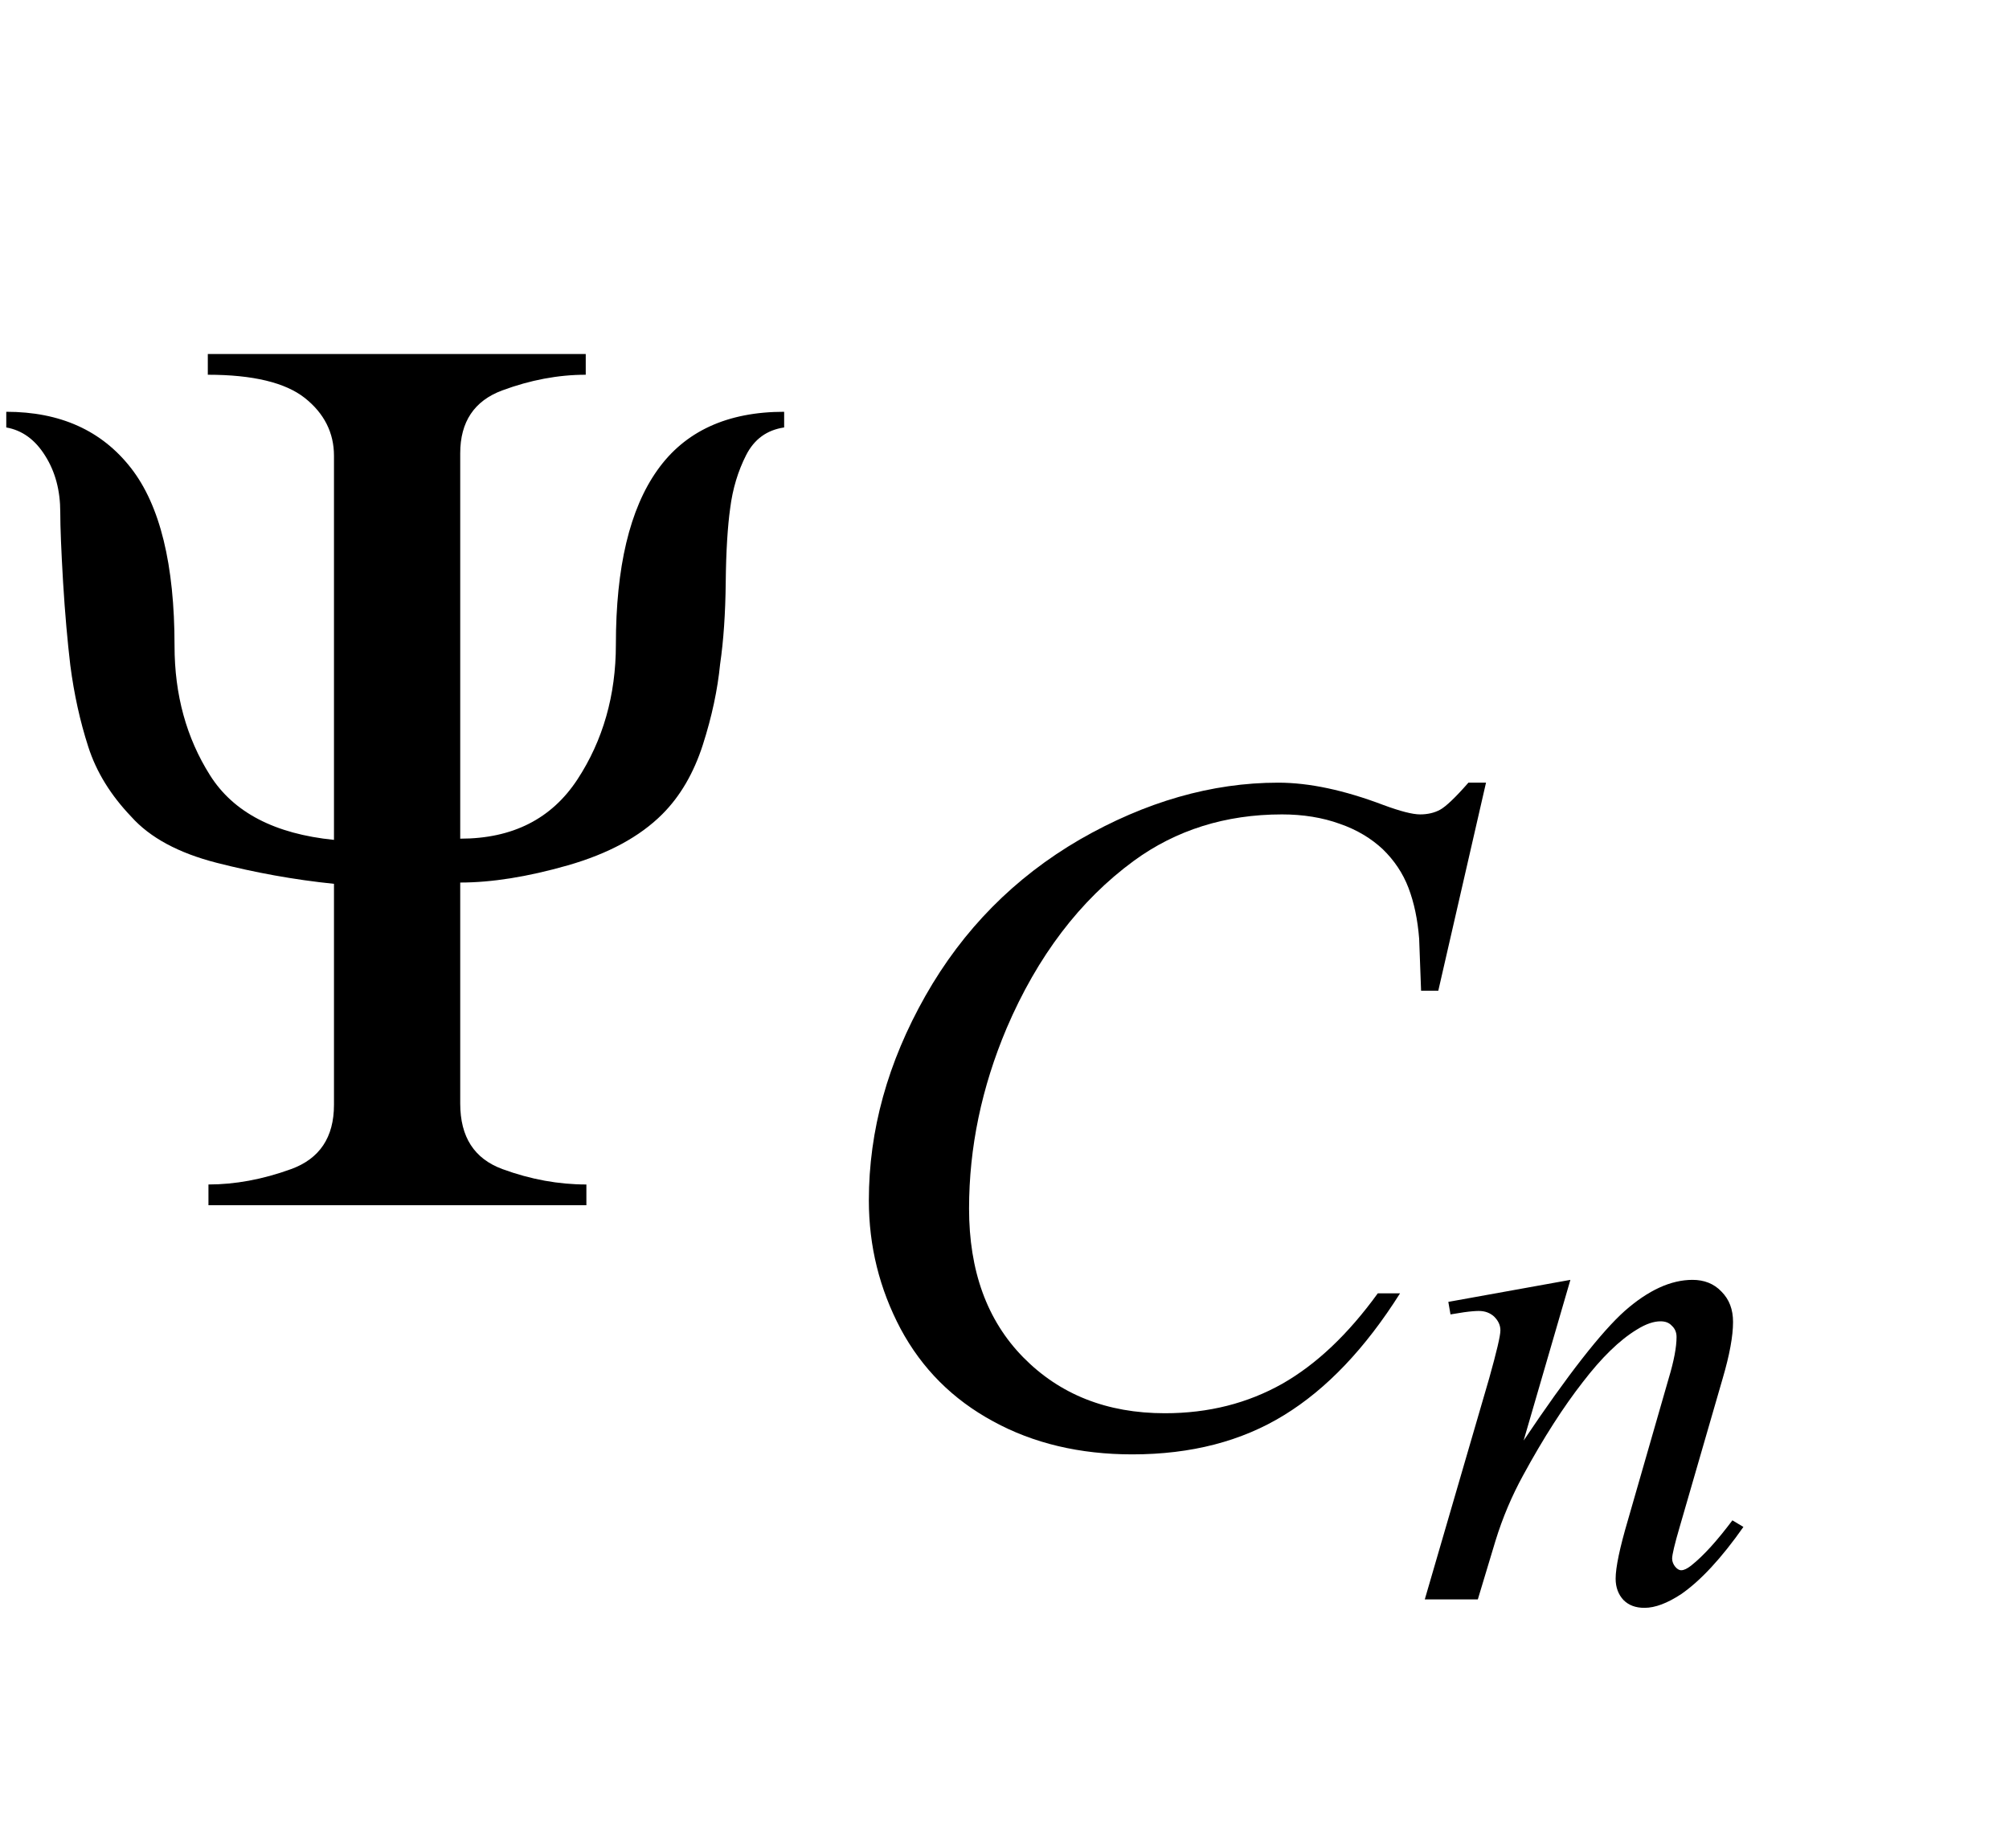
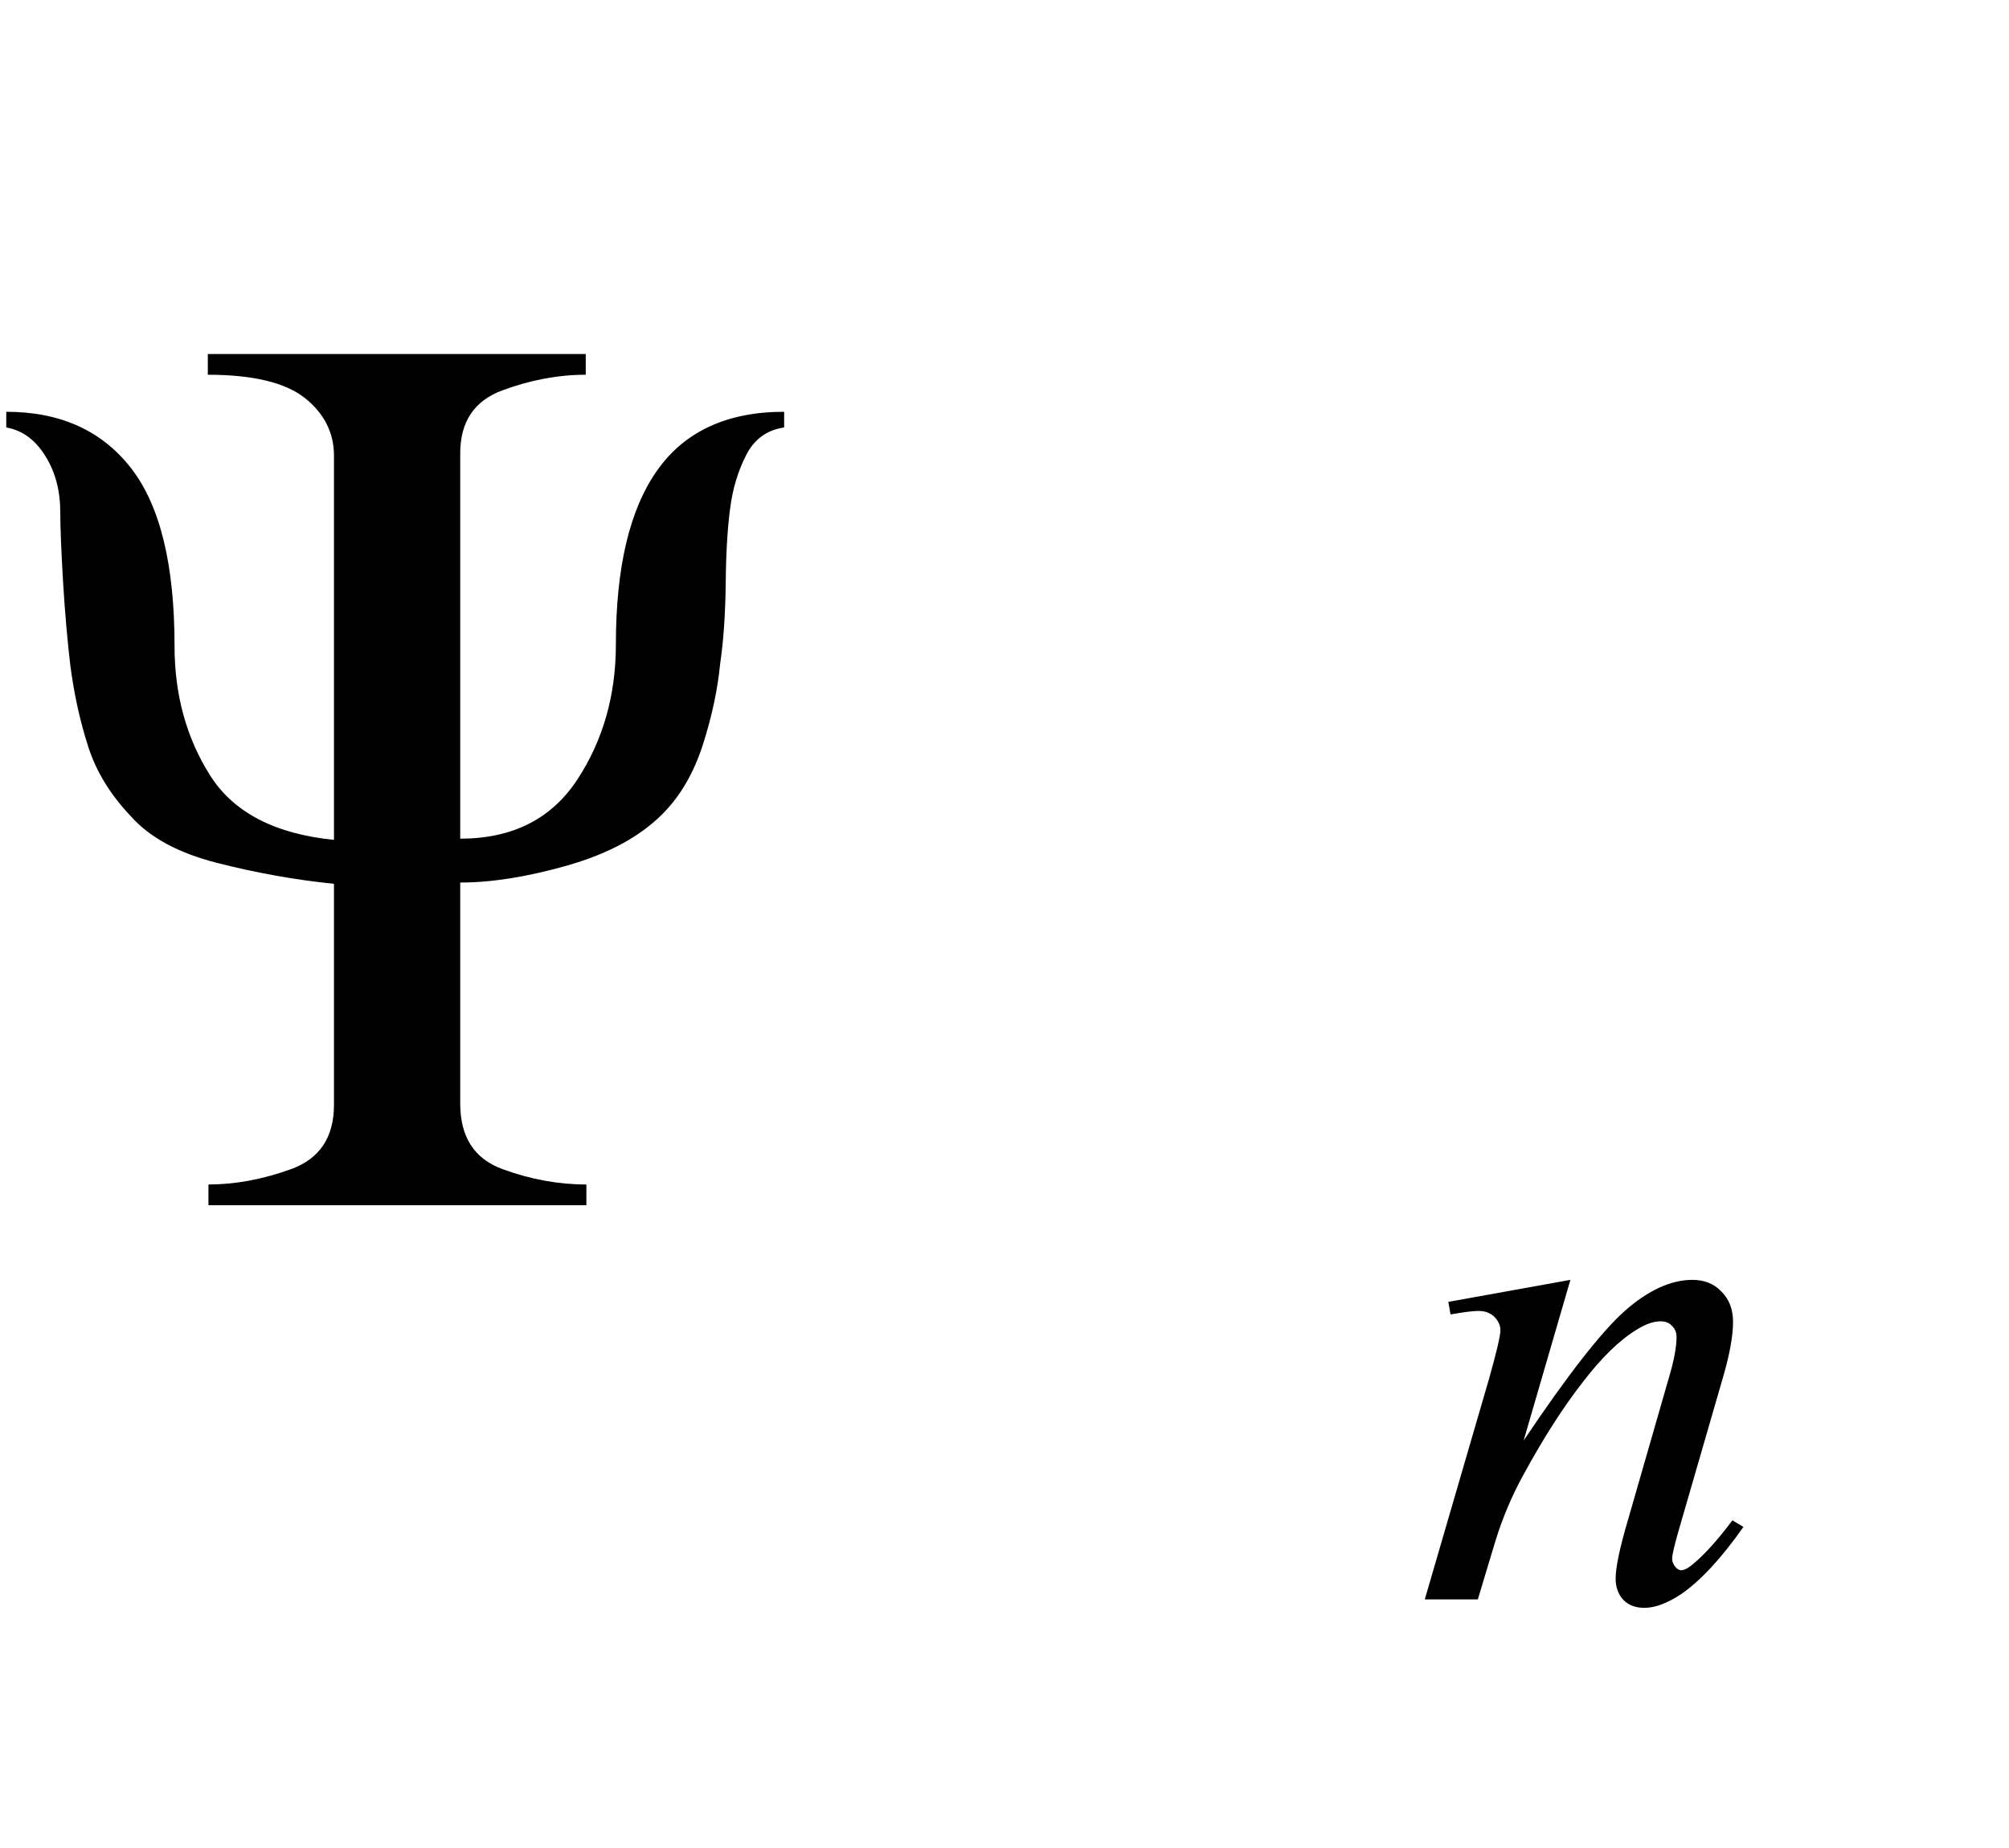
<svg xmlns="http://www.w3.org/2000/svg" xmlns:xlink="http://www.w3.org/1999/xlink" viewBox="0 0 25 23" version="1.1">
  <defs>
    <g>
      <symbol overflow="visible" id="glyph0-0">
        <path style="stroke:none;" d="M 1 0 L 1 -12.797 L 7 -12.797 L 7 0 Z M 2 -1 L 6 -1 L 6 -11.797 L 2 -11.797 Z M 2 -1 " />
      </symbol>
      <symbol overflow="visible" id="glyph0-1">
        <path style="stroke:none;" d="M 9.758 -9.68 C 9.543 -9.648 9.387 -9.535 9.285 -9.336 C 9.184 -9.137 9.117 -8.918 9.086 -8.672 C 9.055 -8.449 9.035 -8.141 9.031 -7.754 C 9.027 -7.367 9.004 -7.027 8.961 -6.734 C 8.93 -6.418 8.859 -6.082 8.746 -5.73 C 8.633 -5.379 8.465 -5.09 8.242 -4.867 C 7.961 -4.586 7.57 -4.375 7.066 -4.23 C 6.562 -4.086 6.117 -4.016 5.727 -4.016 L 5.727 -1.266 C 5.727 -0.848 5.902 -0.578 6.254 -0.449 C 6.605 -0.32 6.953 -0.258 7.297 -0.258 L 7.297 0 L 2.594 0 L 2.594 -0.258 C 2.922 -0.258 3.266 -0.32 3.621 -0.449 C 3.977 -0.578 4.156 -0.844 4.156 -1.25 L 4.156 -4 C 3.656 -4.051 3.168 -4.141 2.695 -4.262 C 2.223 -4.383 1.867 -4.574 1.633 -4.836 C 1.379 -5.102 1.199 -5.391 1.098 -5.707 C 0.996 -6.023 0.922 -6.359 0.875 -6.719 C 0.84 -7.016 0.809 -7.359 0.785 -7.754 C 0.762 -8.148 0.75 -8.438 0.75 -8.625 C 0.75 -8.895 0.688 -9.129 0.562 -9.328 C 0.438 -9.527 0.277 -9.645 0.078 -9.68 L 0.078 -9.875 C 0.75 -9.875 1.266 -9.641 1.629 -9.176 C 1.992 -8.711 2.172 -7.973 2.172 -6.961 C 2.172 -6.352 2.32 -5.816 2.613 -5.352 C 2.906 -4.887 3.422 -4.621 4.156 -4.547 L 4.156 -9.328 C 4.156 -9.613 4.035 -9.855 3.793 -10.047 C 3.551 -10.238 3.148 -10.336 2.586 -10.336 L 2.586 -10.594 L 7.289 -10.594 L 7.289 -10.336 C 6.945 -10.336 6.598 -10.27 6.25 -10.141 C 5.902 -10.012 5.727 -9.75 5.727 -9.359 L 5.727 -4.562 C 6.379 -4.562 6.863 -4.809 7.184 -5.297 C 7.504 -5.785 7.664 -6.348 7.664 -6.977 C 7.664 -7.941 7.836 -8.664 8.18 -9.148 C 8.523 -9.633 9.051 -9.875 9.758 -9.875 Z M 9.758 -9.68 " />
      </symbol>
      <symbol overflow="visible" id="glyph1-0">
-         <path style="stroke:none;" d="M 1.672 0 L 1.672 -7.543 L 7.707 -7.543 L 7.707 0 Z M 1.863 -0.188 L 7.52 -0.188 L 7.52 -7.355 L 1.863 -7.355 Z M 1.863 -0.188 " />
-       </symbol>
+         </symbol>
      <symbol overflow="visible" id="glyph1-1">
-         <path style="stroke:none;" d="M 8.492 -8.176 L 7.898 -5.586 L 7.684 -5.586 L 7.66 -6.234 C 7.641 -6.473 7.598 -6.68 7.527 -6.867 C 7.457 -7.051 7.348 -7.211 7.207 -7.348 C 7.066 -7.48 6.887 -7.59 6.672 -7.664 C 6.457 -7.742 6.215 -7.781 5.953 -7.781 C 5.25 -7.781 4.633 -7.586 4.109 -7.203 C 3.438 -6.711 2.91 -6.016 2.527 -5.121 C 2.215 -4.383 2.059 -3.633 2.059 -2.875 C 2.059 -2.102 2.281 -1.484 2.734 -1.023 C 3.188 -0.562 3.773 -0.328 4.496 -0.328 C 5.043 -0.328 5.527 -0.453 5.957 -0.695 C 6.383 -0.938 6.777 -1.312 7.145 -1.82 L 7.422 -1.82 C 6.988 -1.133 6.508 -0.629 5.98 -0.305 C 5.453 0.02 4.824 0.184 4.09 0.184 C 3.438 0.184 2.859 0.047 2.359 -0.227 C 1.855 -0.5 1.473 -0.883 1.207 -1.379 C 0.945 -1.875 0.812 -2.406 0.812 -2.977 C 0.812 -3.848 1.047 -4.695 1.516 -5.523 C 1.984 -6.348 2.625 -6.996 3.438 -7.469 C 4.254 -7.938 5.078 -8.176 5.906 -8.176 C 6.293 -8.176 6.73 -8.082 7.215 -7.898 C 7.426 -7.82 7.578 -7.781 7.672 -7.781 C 7.766 -7.781 7.852 -7.801 7.922 -7.84 C 7.992 -7.879 8.109 -7.988 8.273 -8.176 Z M 8.492 -8.176 " />
-       </symbol>
+         </symbol>
      <symbol overflow="visible" id="glyph2-0">
        <path style="stroke:none;" d="M 1.25 0 L 1.25 -5.625 L 5.75 -5.625 L 5.75 0 Z M 1.391 -0.141 L 5.609 -0.141 L 5.609 -5.484 L 1.391 -5.484 Z M 1.391 -0.141 " />
      </symbol>
      <symbol overflow="visible" id="glyph2-1">
        <path style="stroke:none;" d="M 1.984 -3.977 L 1.402 -1.977 C 1.949 -2.793 2.371 -3.332 2.66 -3.59 C 2.953 -3.848 3.234 -3.977 3.504 -3.977 C 3.648 -3.977 3.77 -3.93 3.863 -3.832 C 3.961 -3.734 4.008 -3.609 4.008 -3.453 C 4.008 -3.277 3.965 -3.043 3.879 -2.75 L 3.344 -0.902 C 3.281 -0.688 3.25 -0.555 3.25 -0.508 C 3.25 -0.469 3.266 -0.434 3.289 -0.406 C 3.312 -0.379 3.336 -0.363 3.363 -0.363 C 3.398 -0.363 3.438 -0.383 3.488 -0.422 C 3.645 -0.547 3.812 -0.734 4 -0.984 L 4.137 -0.902 C 3.863 -0.512 3.605 -0.234 3.363 -0.066 C 3.191 0.047 3.039 0.105 2.906 0.105 C 2.797 0.105 2.711 0.074 2.645 0.008 C 2.582 -0.059 2.547 -0.148 2.547 -0.258 C 2.547 -0.398 2.598 -0.641 2.699 -0.984 L 3.207 -2.75 C 3.273 -2.969 3.305 -3.141 3.305 -3.266 C 3.305 -3.324 3.285 -3.371 3.246 -3.406 C 3.211 -3.445 3.164 -3.461 3.105 -3.461 C 3.023 -3.461 2.926 -3.43 2.812 -3.359 C 2.594 -3.227 2.371 -3.008 2.137 -2.703 C 1.902 -2.402 1.652 -2.016 1.395 -1.543 C 1.258 -1.293 1.141 -1.02 1.051 -0.727 L 0.832 0 L 0.172 0 L 0.973 -2.75 C 1.066 -3.082 1.113 -3.281 1.113 -3.348 C 1.113 -3.414 1.086 -3.469 1.035 -3.52 C 0.984 -3.566 0.922 -3.59 0.844 -3.59 C 0.809 -3.59 0.746 -3.586 0.66 -3.574 L 0.492 -3.547 L 0.465 -3.703 Z M 1.984 -3.977 " />
      </symbol>
    </g>
  </defs>
  <g id="surface1029894">
    <g style="fill:rgb(0%,0%,0%);fill-opacity:1;">
      <use xlink:href="#glyph0-1" x="0" y="15" />
    </g>
    <g style="fill:rgb(0%,0%,0%);fill-opacity:1;">
      <use xlink:href="#glyph1-1" x="10" y="17.917" />
    </g>
    <g style="fill:rgb(0%,0%,0%);fill-opacity:1;">
      <use xlink:href="#glyph2-1" x="17.558" y="19.906" />
    </g>
  </g>
</svg>